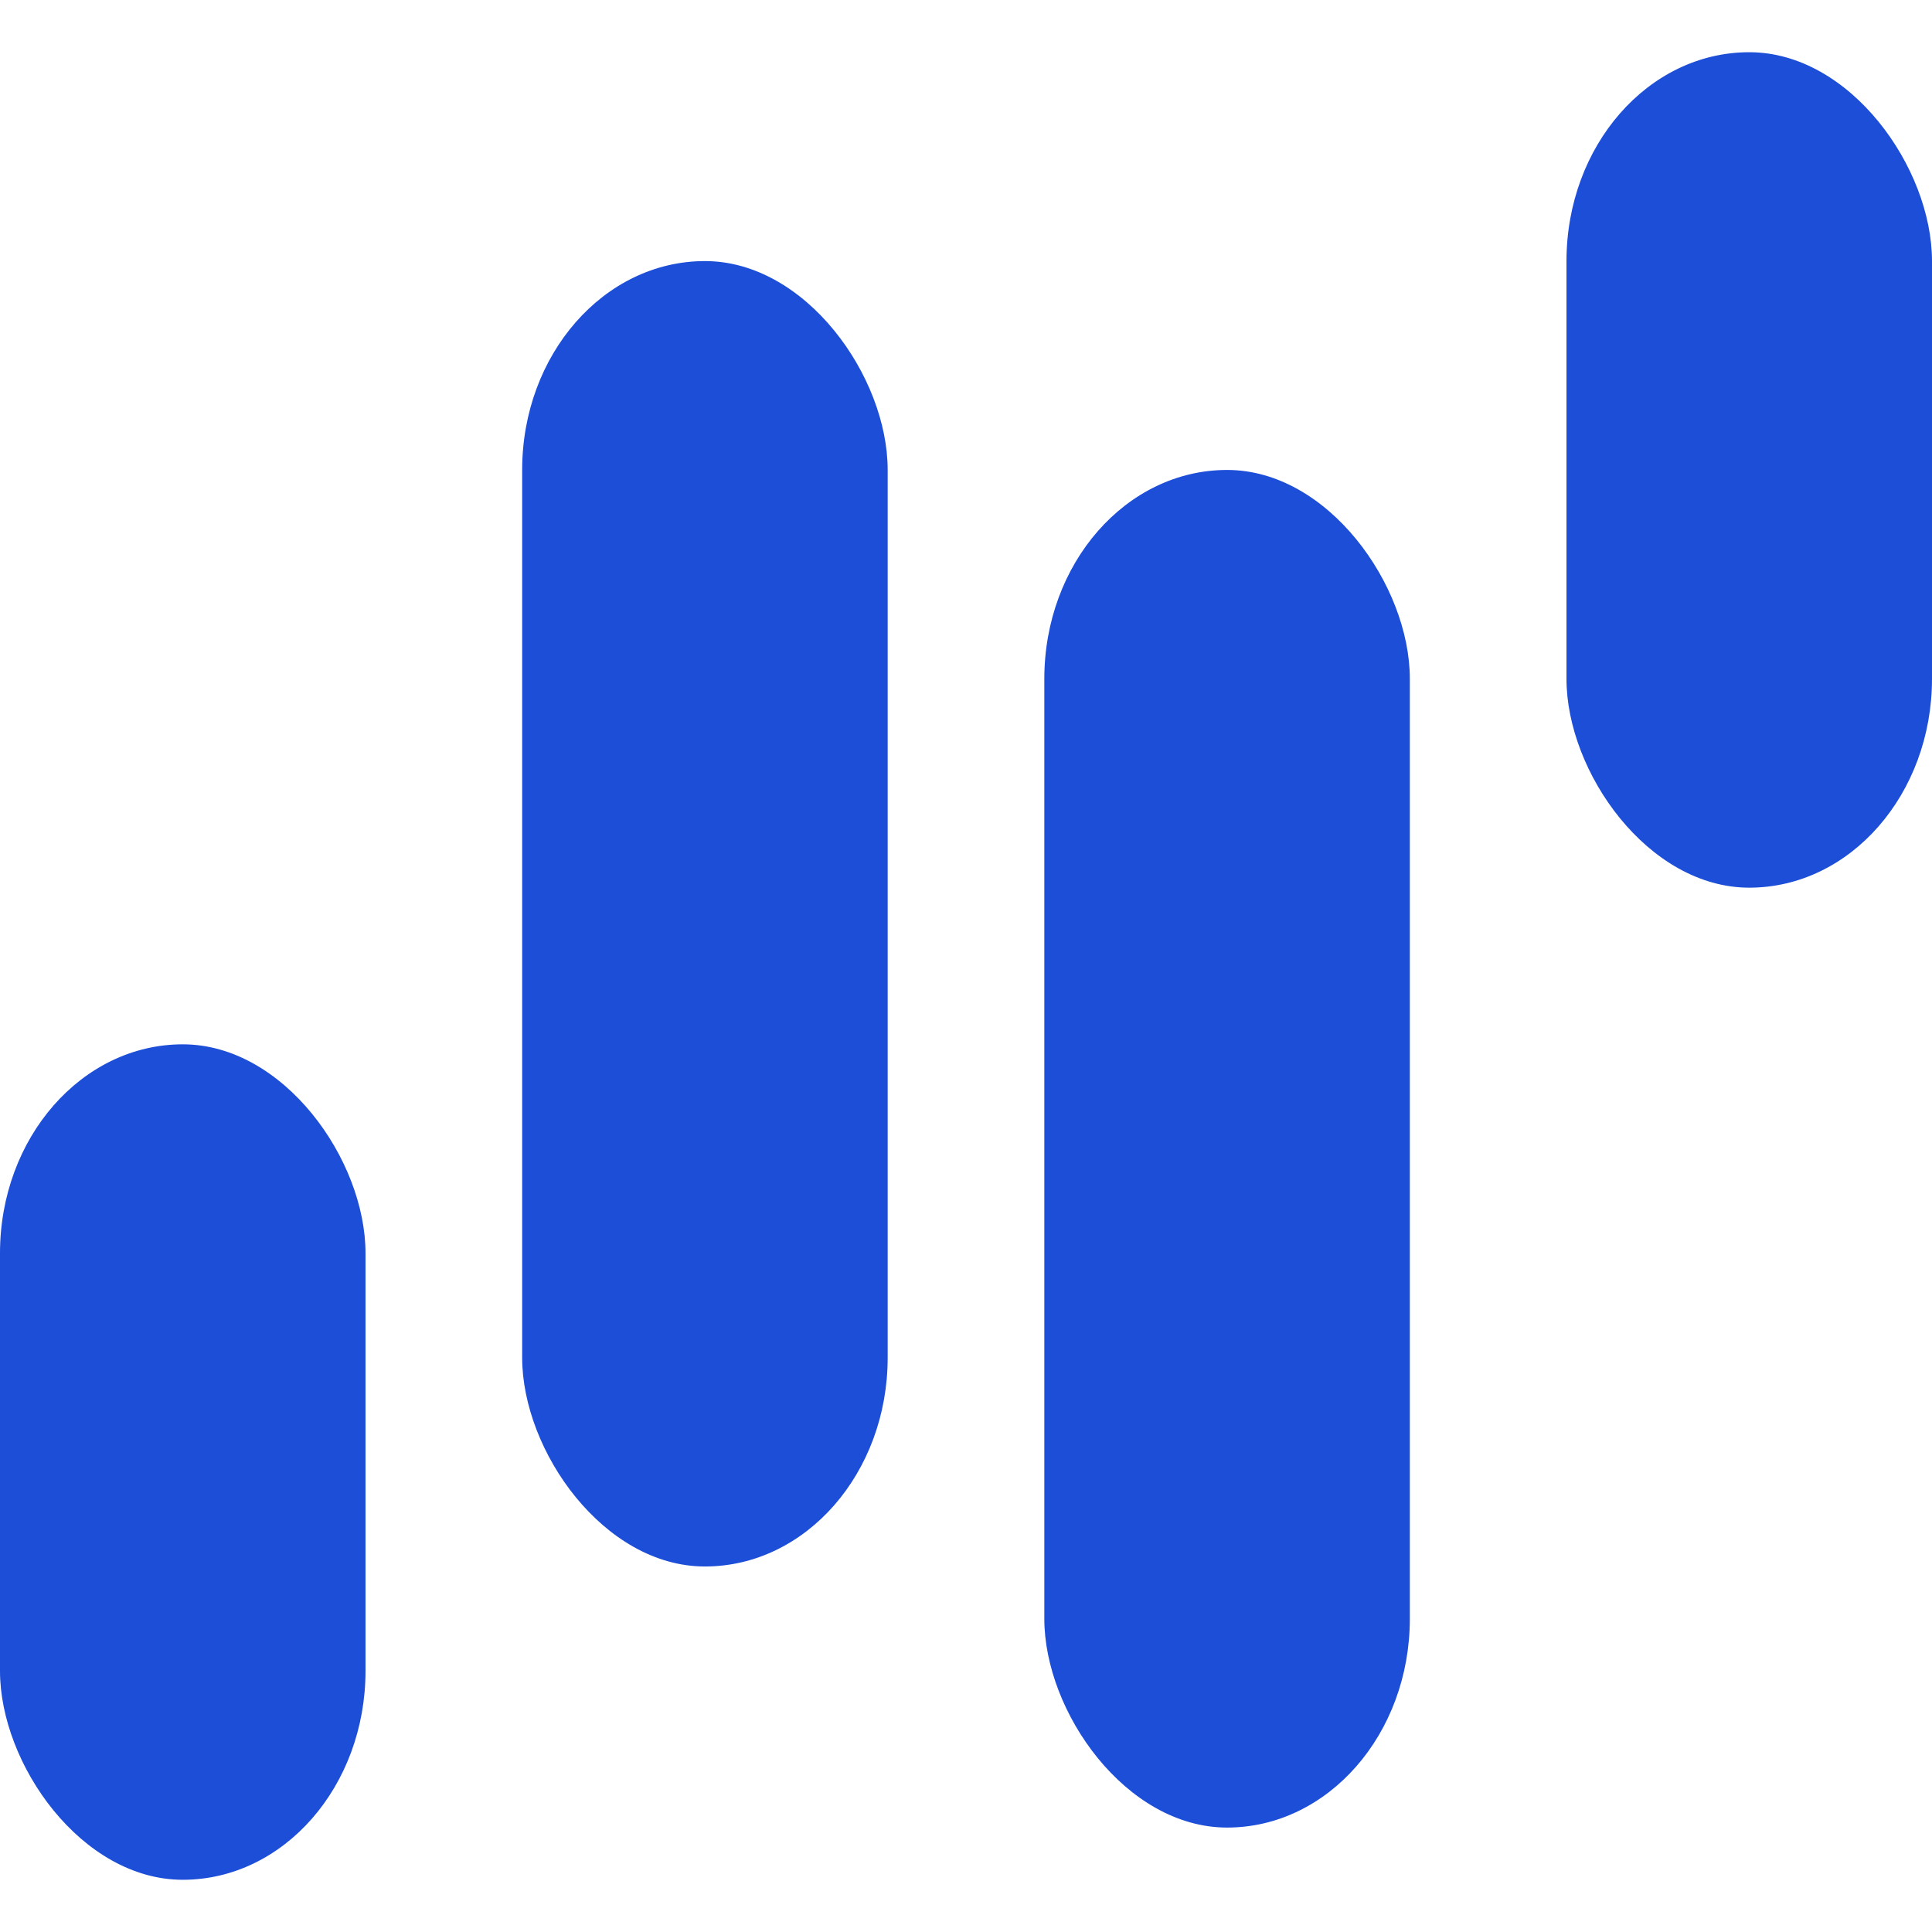
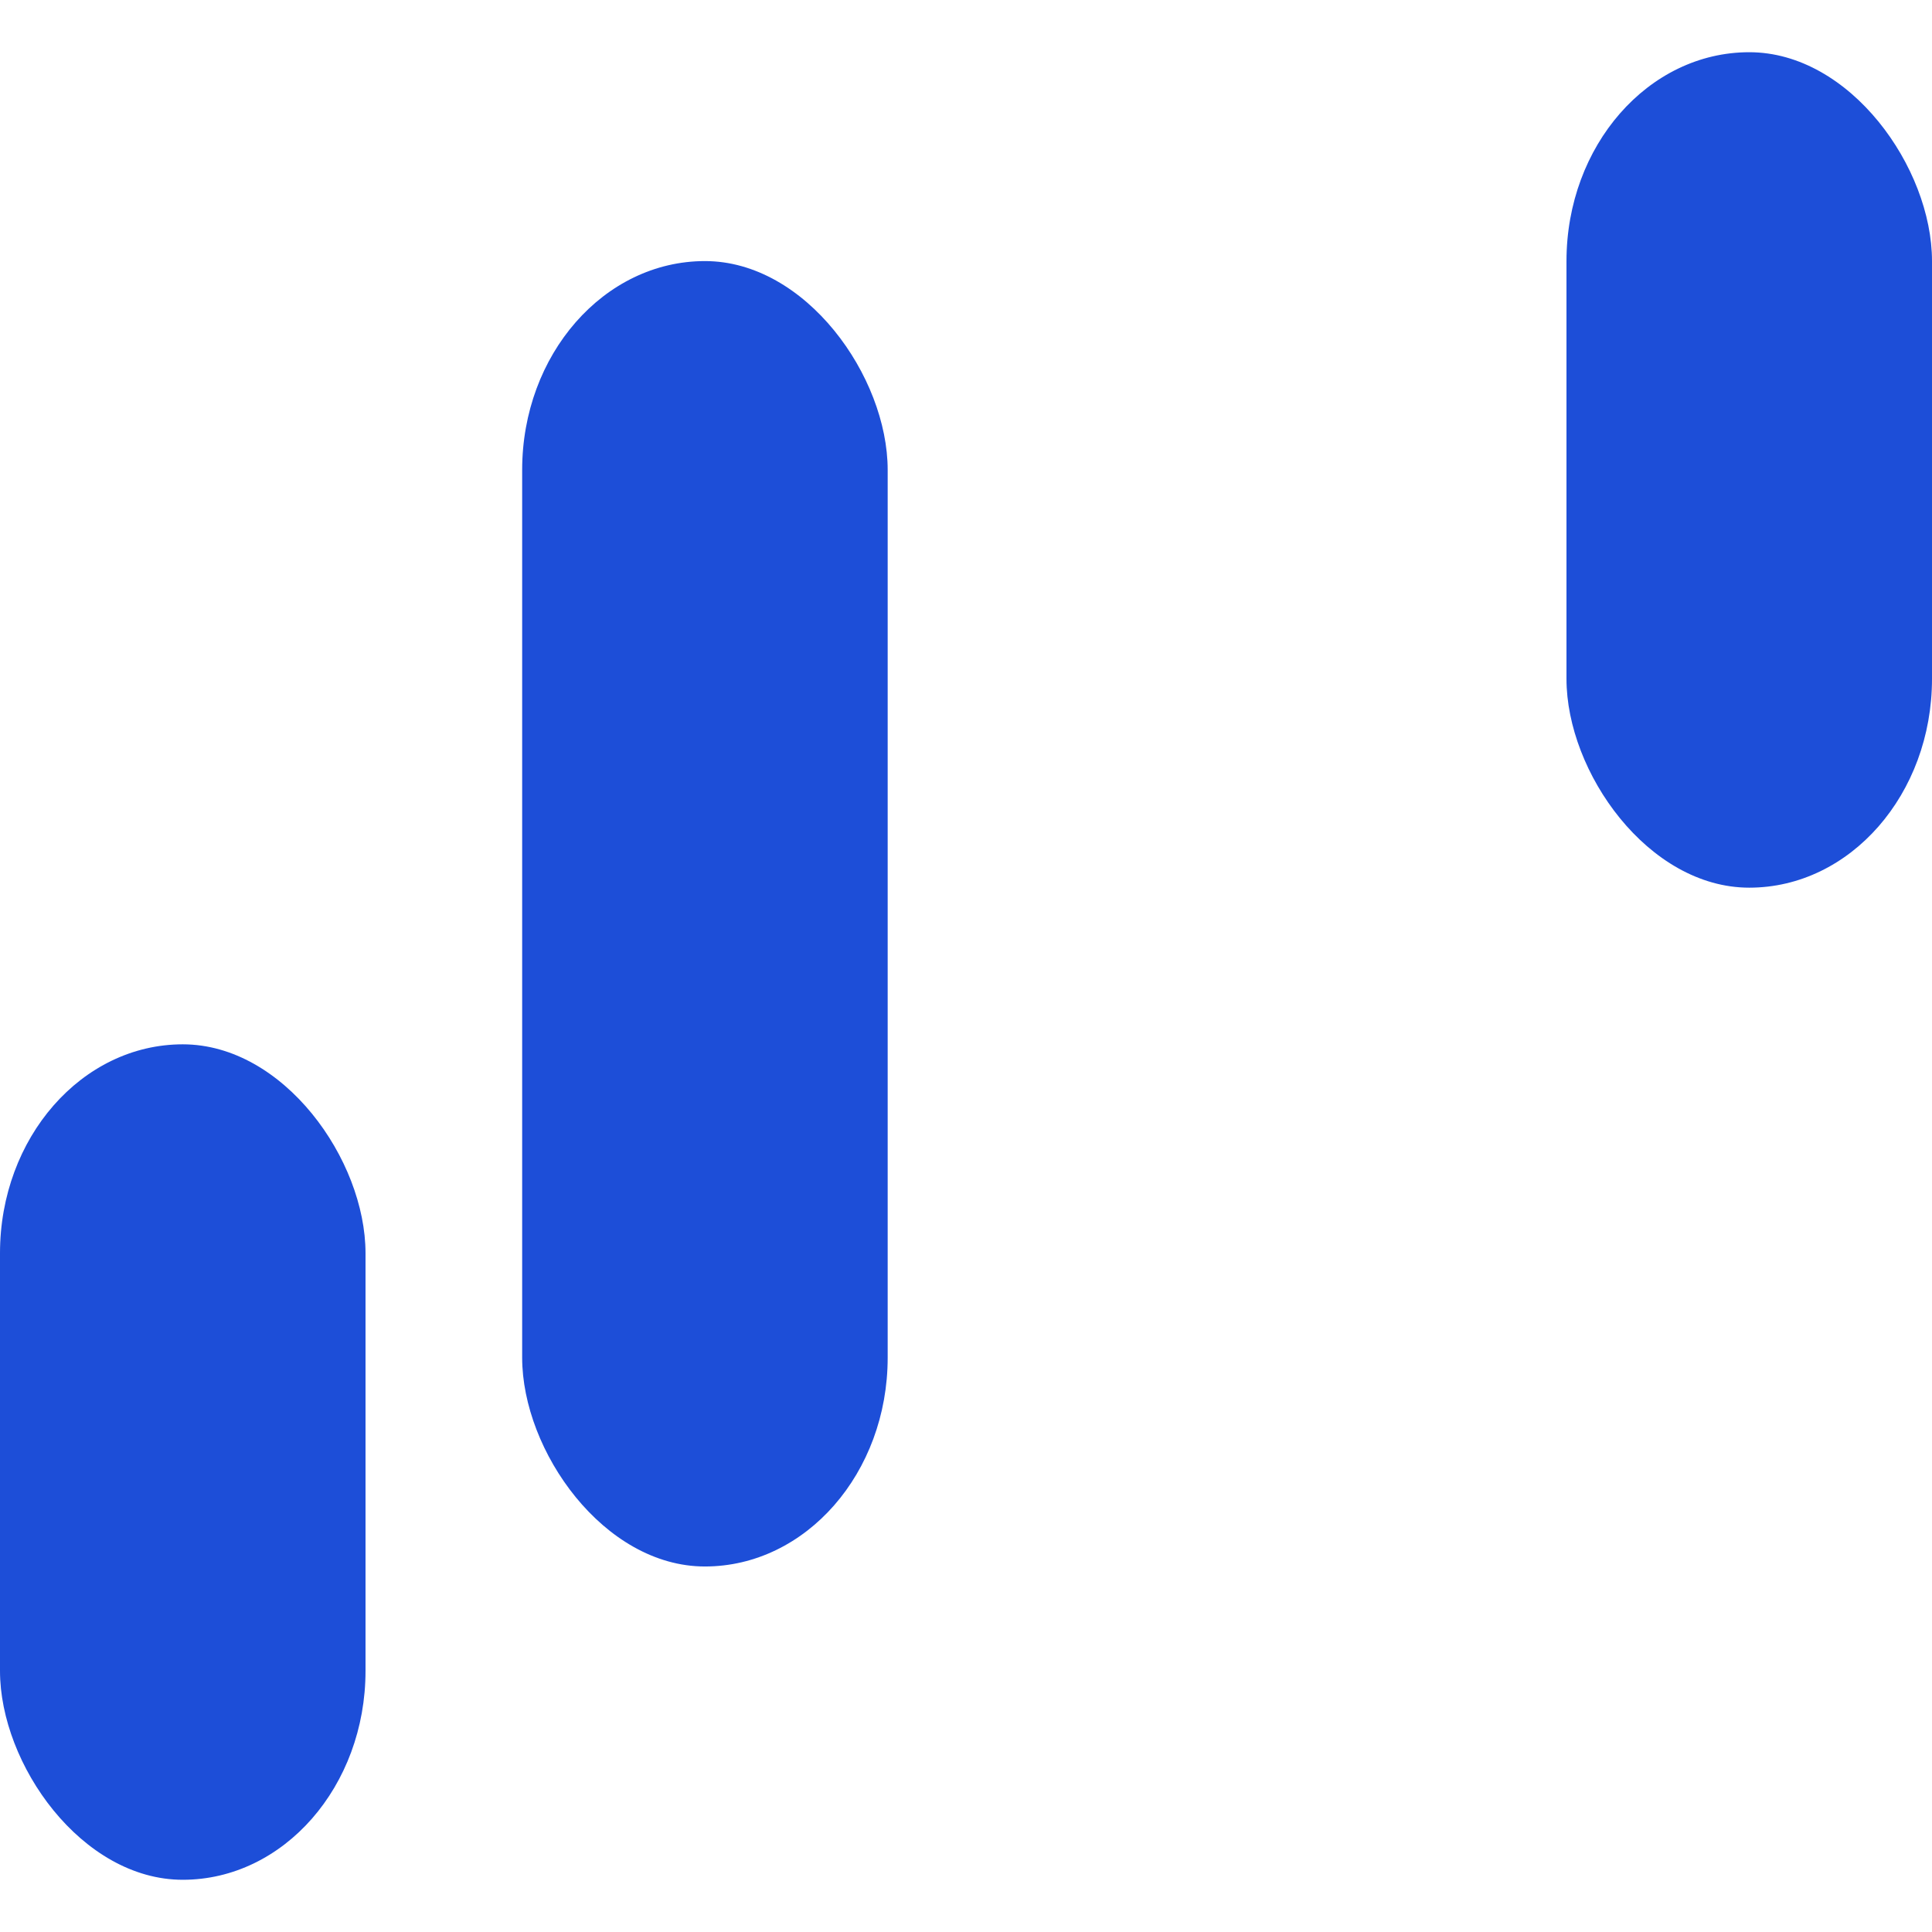
<svg xmlns="http://www.w3.org/2000/svg" version="1.1" width="37" height="37" viewBox="0 0 37 37">
  <rect x="0" y="20" width="7" height="16" ry="4" style="fill: #1d4ed8" />
  <rect x="10" y="5" width="7" height="25" ry="4" style="fill: #1d4ed8" />
-   <rect x="20" y="9" width="7" height="26" ry="4" style="fill: #1d4ed8" />
  <rect x="30" y="1" width="7" height="16" ry="4" style="fill: #1d4ed8" />
</svg>